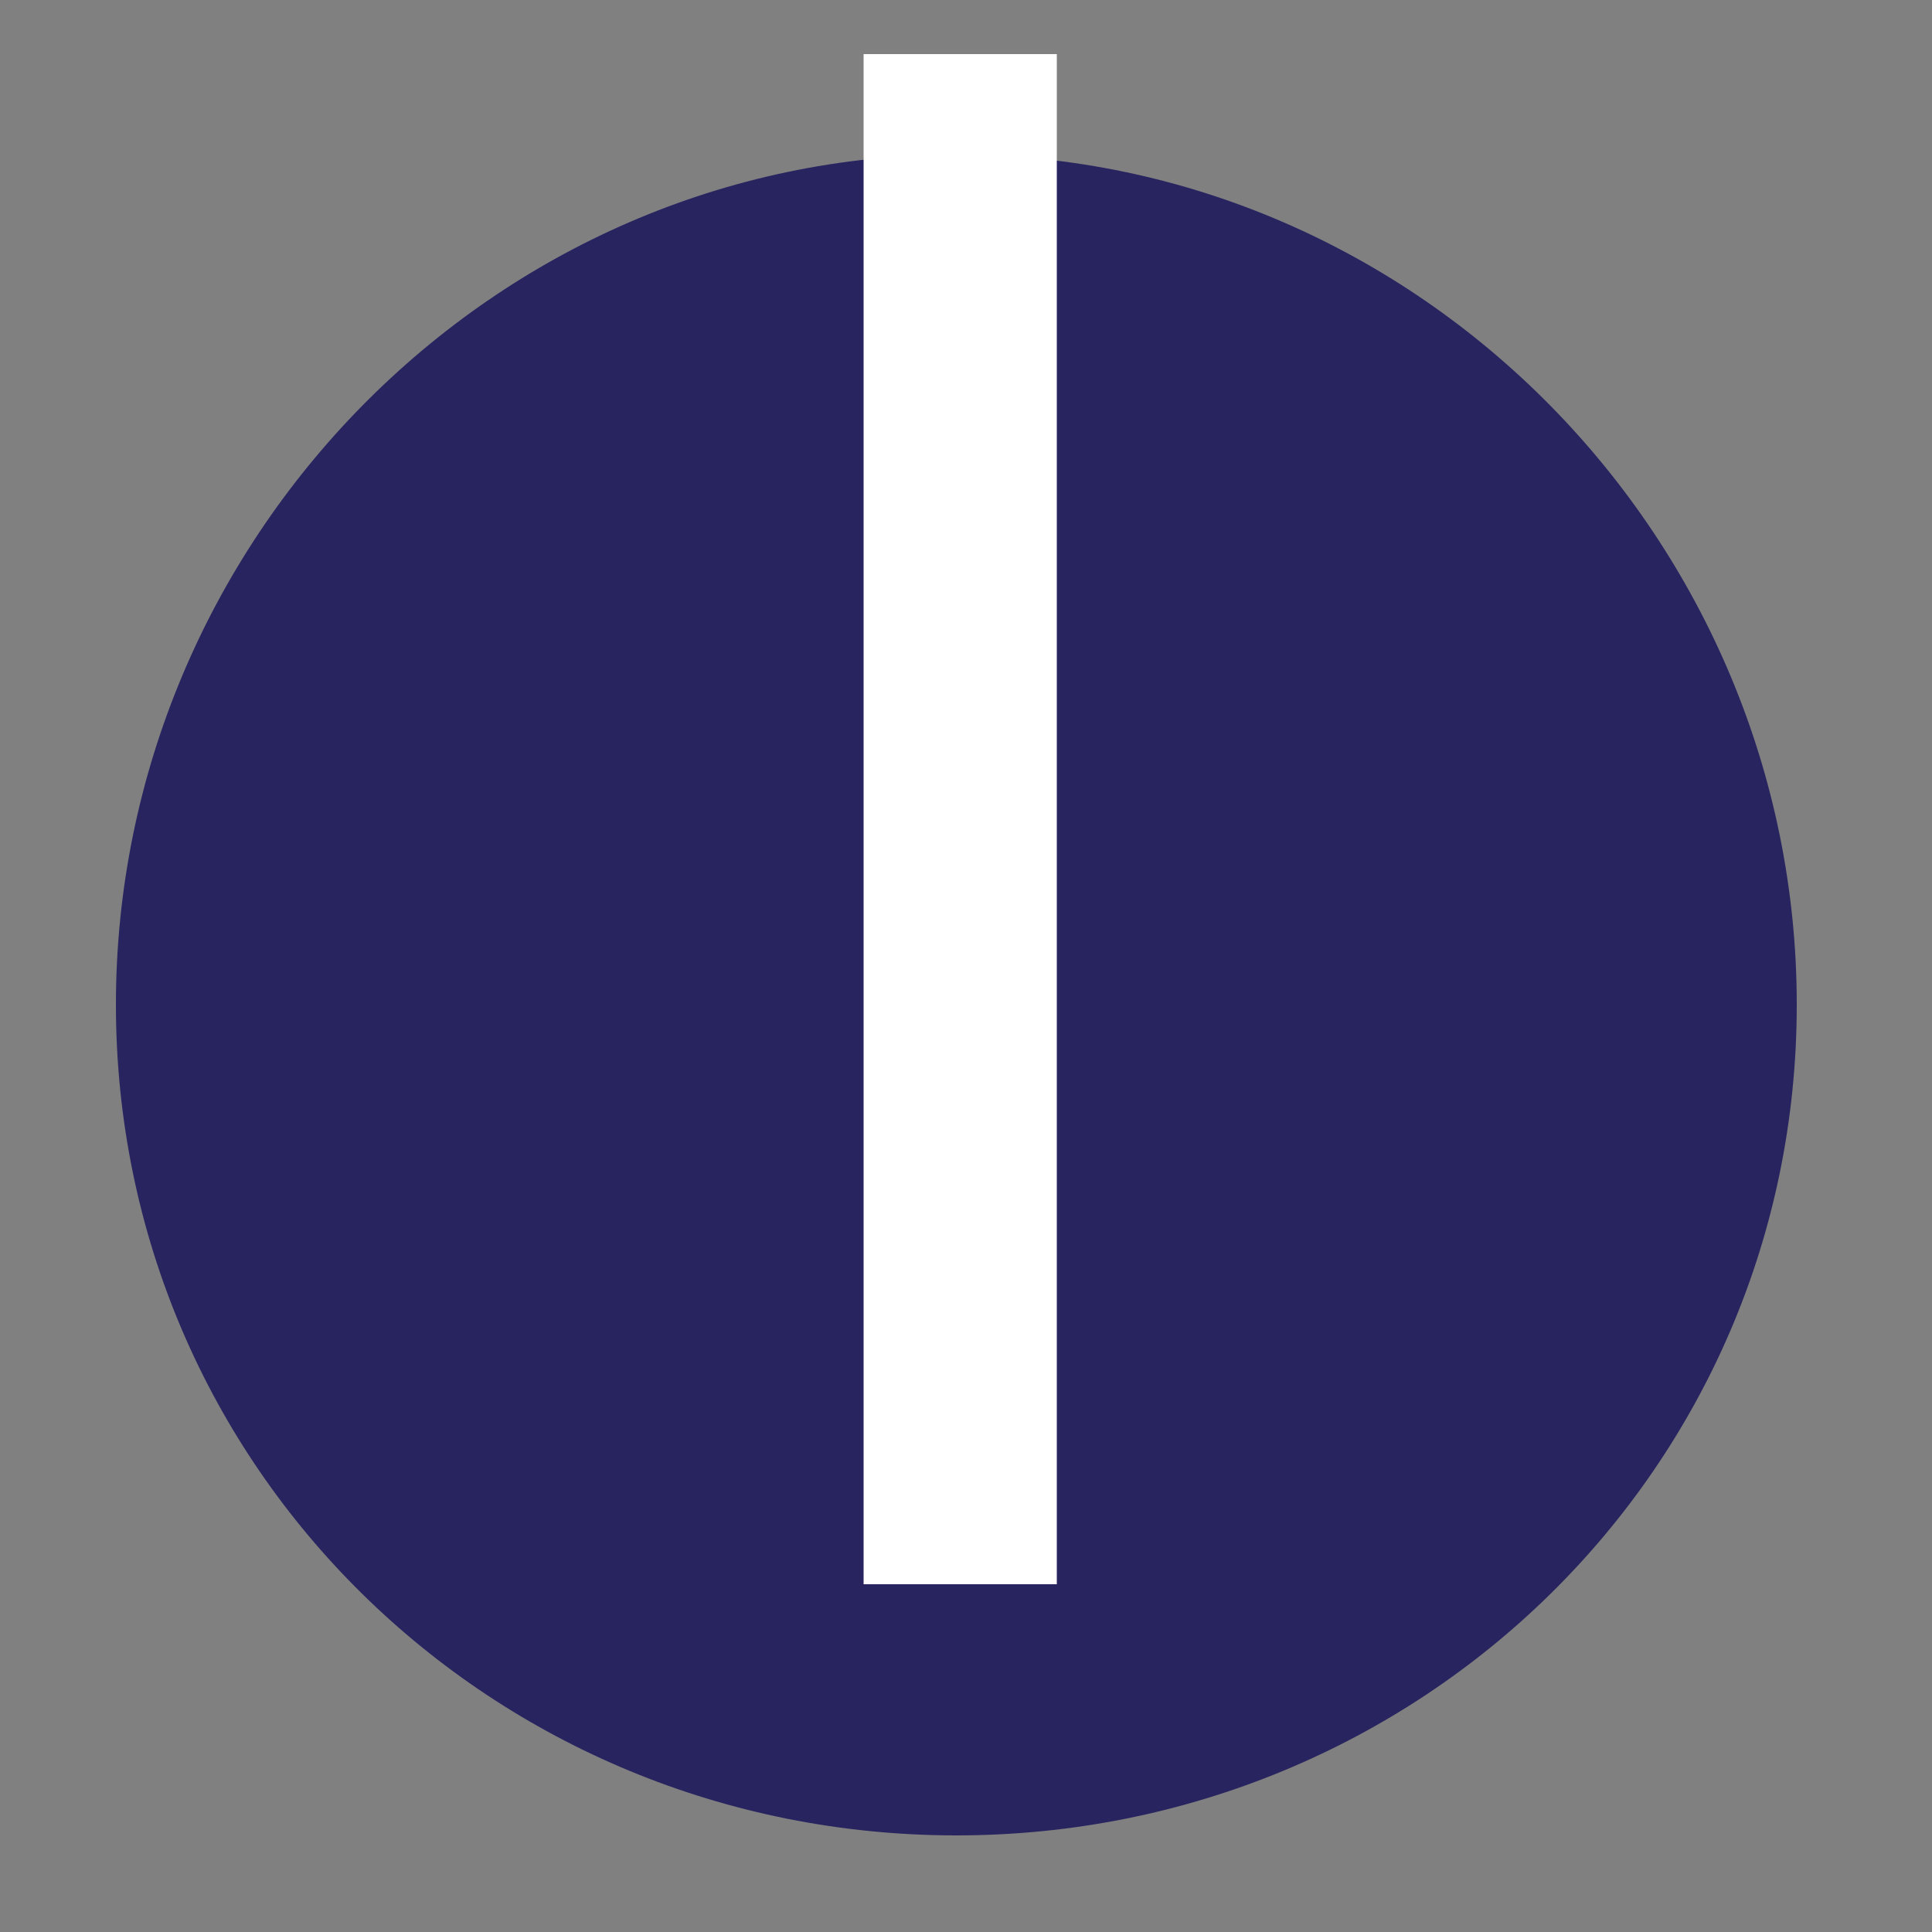
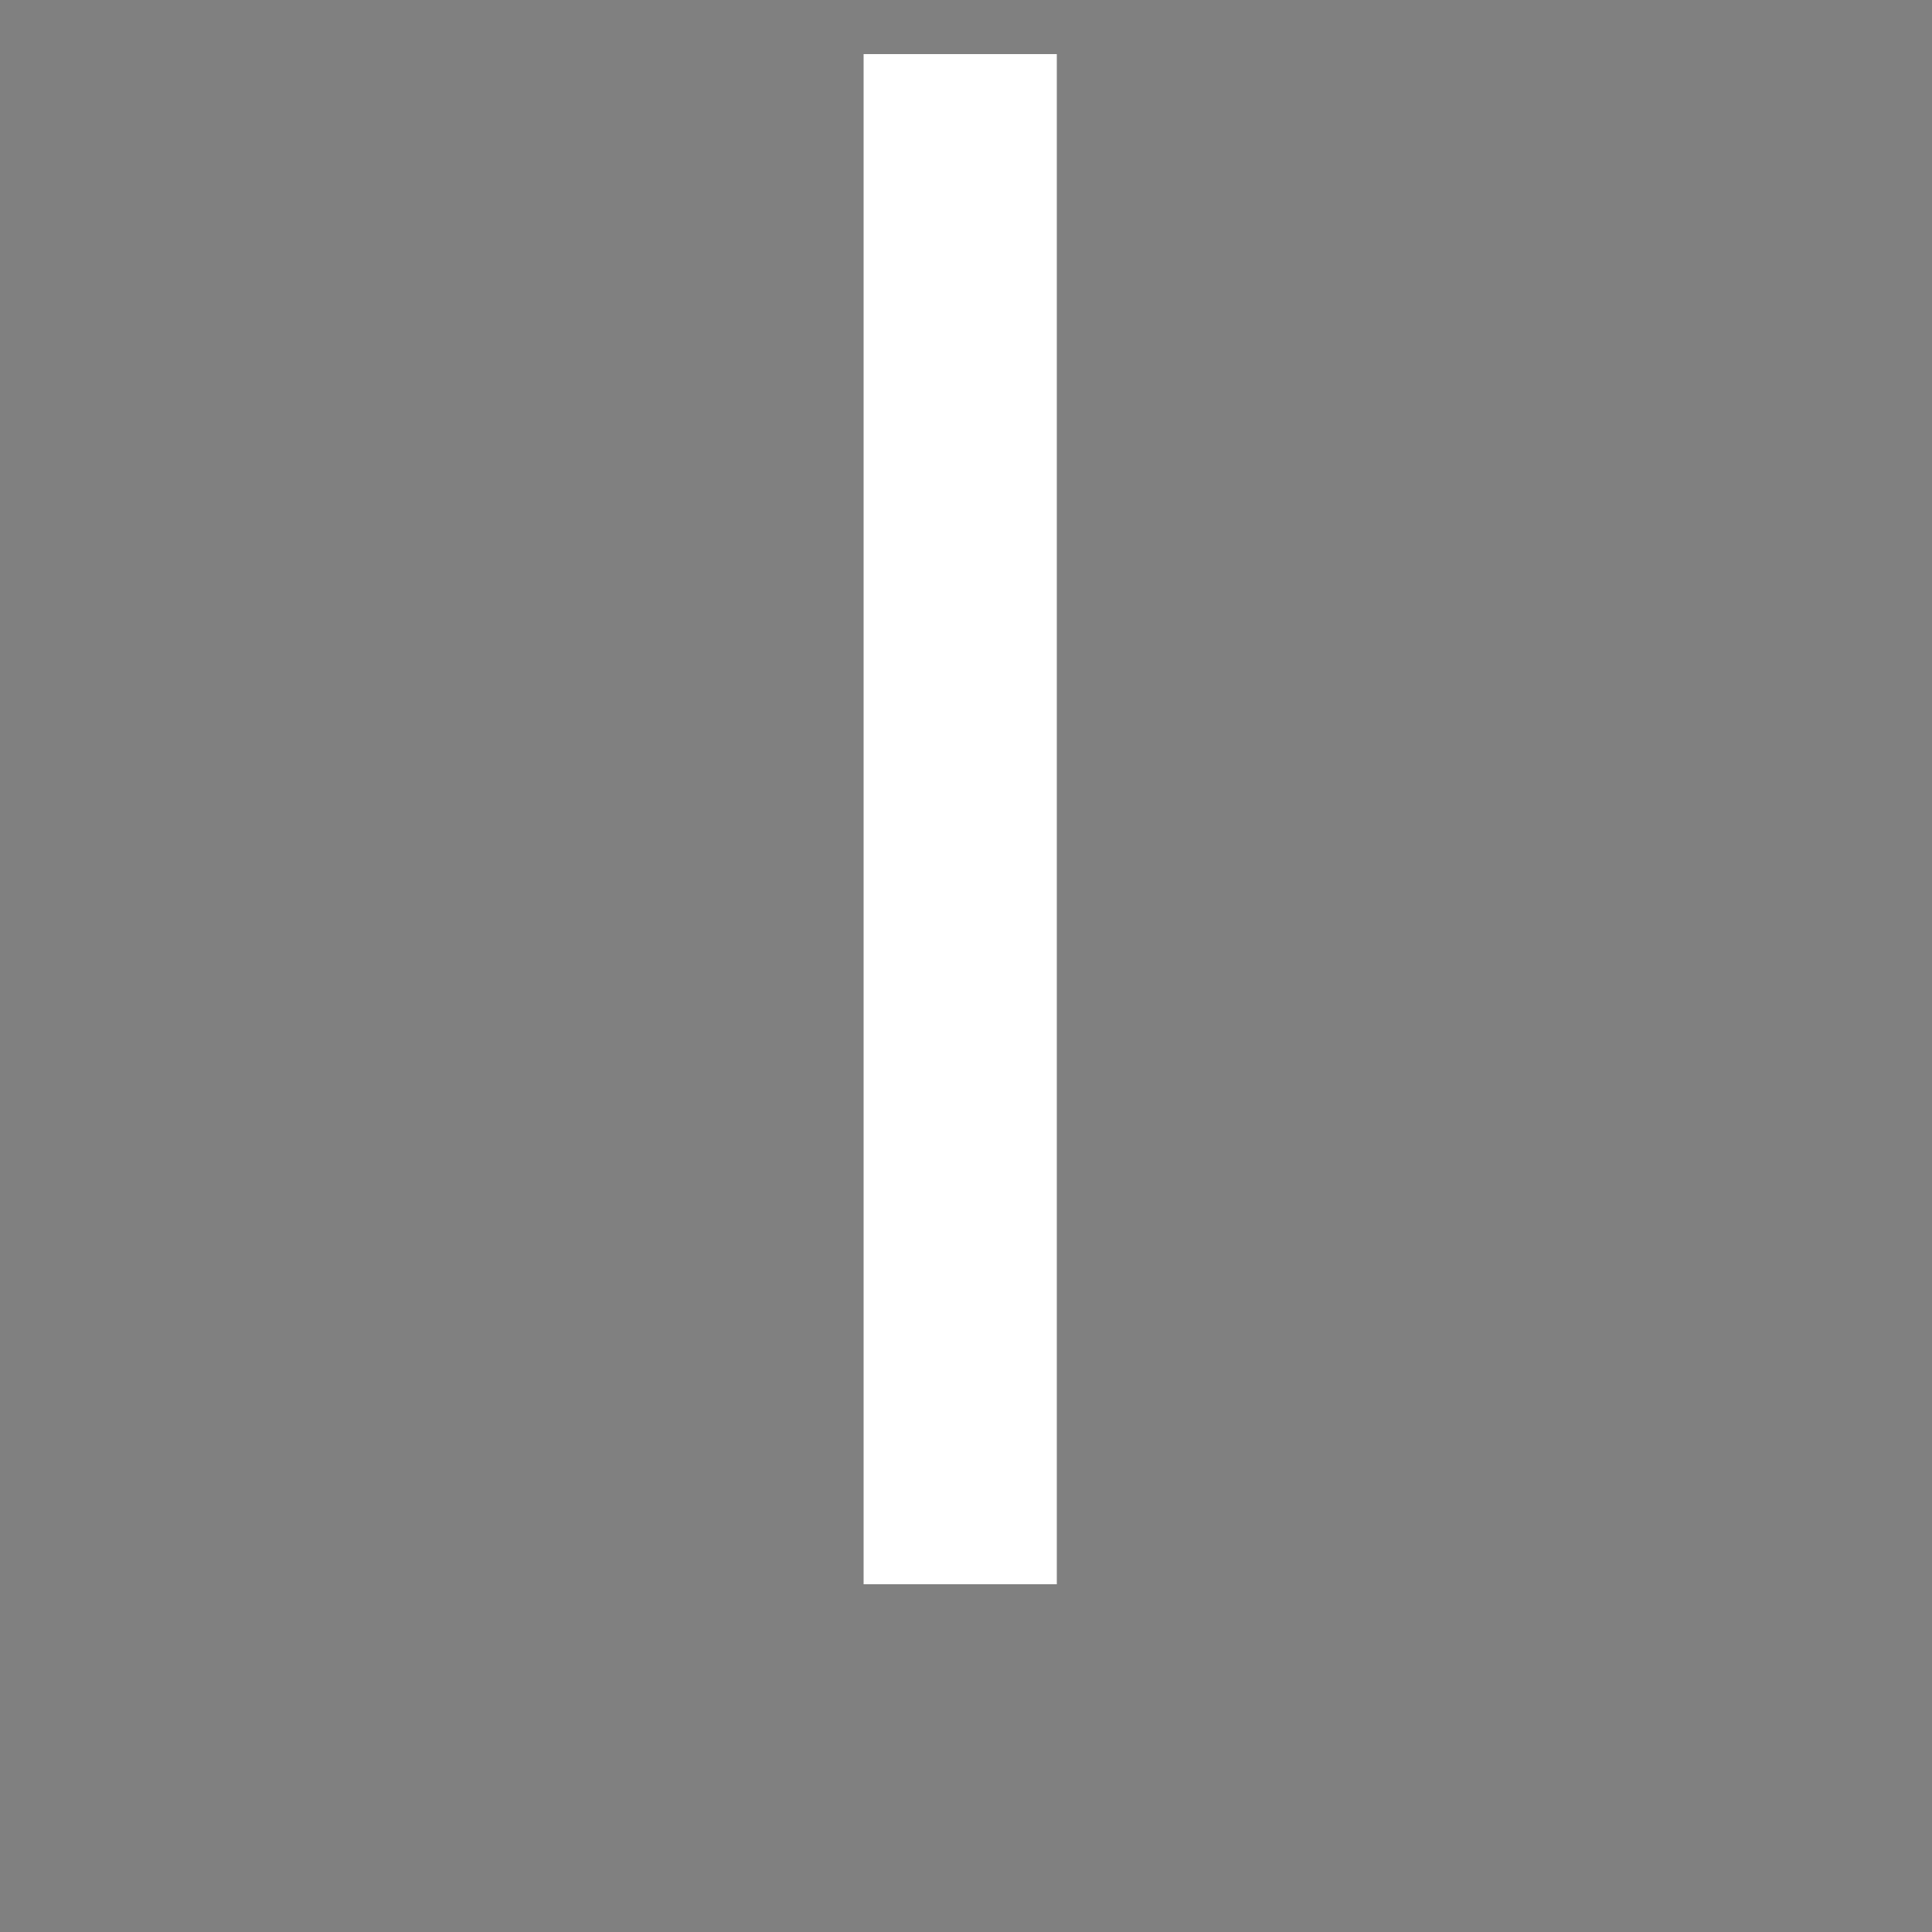
<svg xmlns="http://www.w3.org/2000/svg" id="Layer_1" x="0px" y="0px" viewBox="0 0 100 100" xml:space="preserve">
  <rect x="0" y="0" width="100" height="100" fill="#808080" stroke="none" />
  <g>
-     <path fill="#282460" d="M93,52c0,24-19.5,43-43.5,43S6,76,6,52S25.5,8,49.5,8S93,28,93,52z" />
-   </g>
+     </g>
  <polyline fill="none" stroke="#FFFFFF" stroke-width="10" stroke-linejoin="round" stroke-miterlimit="10" points="49.7,82 49.7,52 49.7,2.8 " />
</svg>